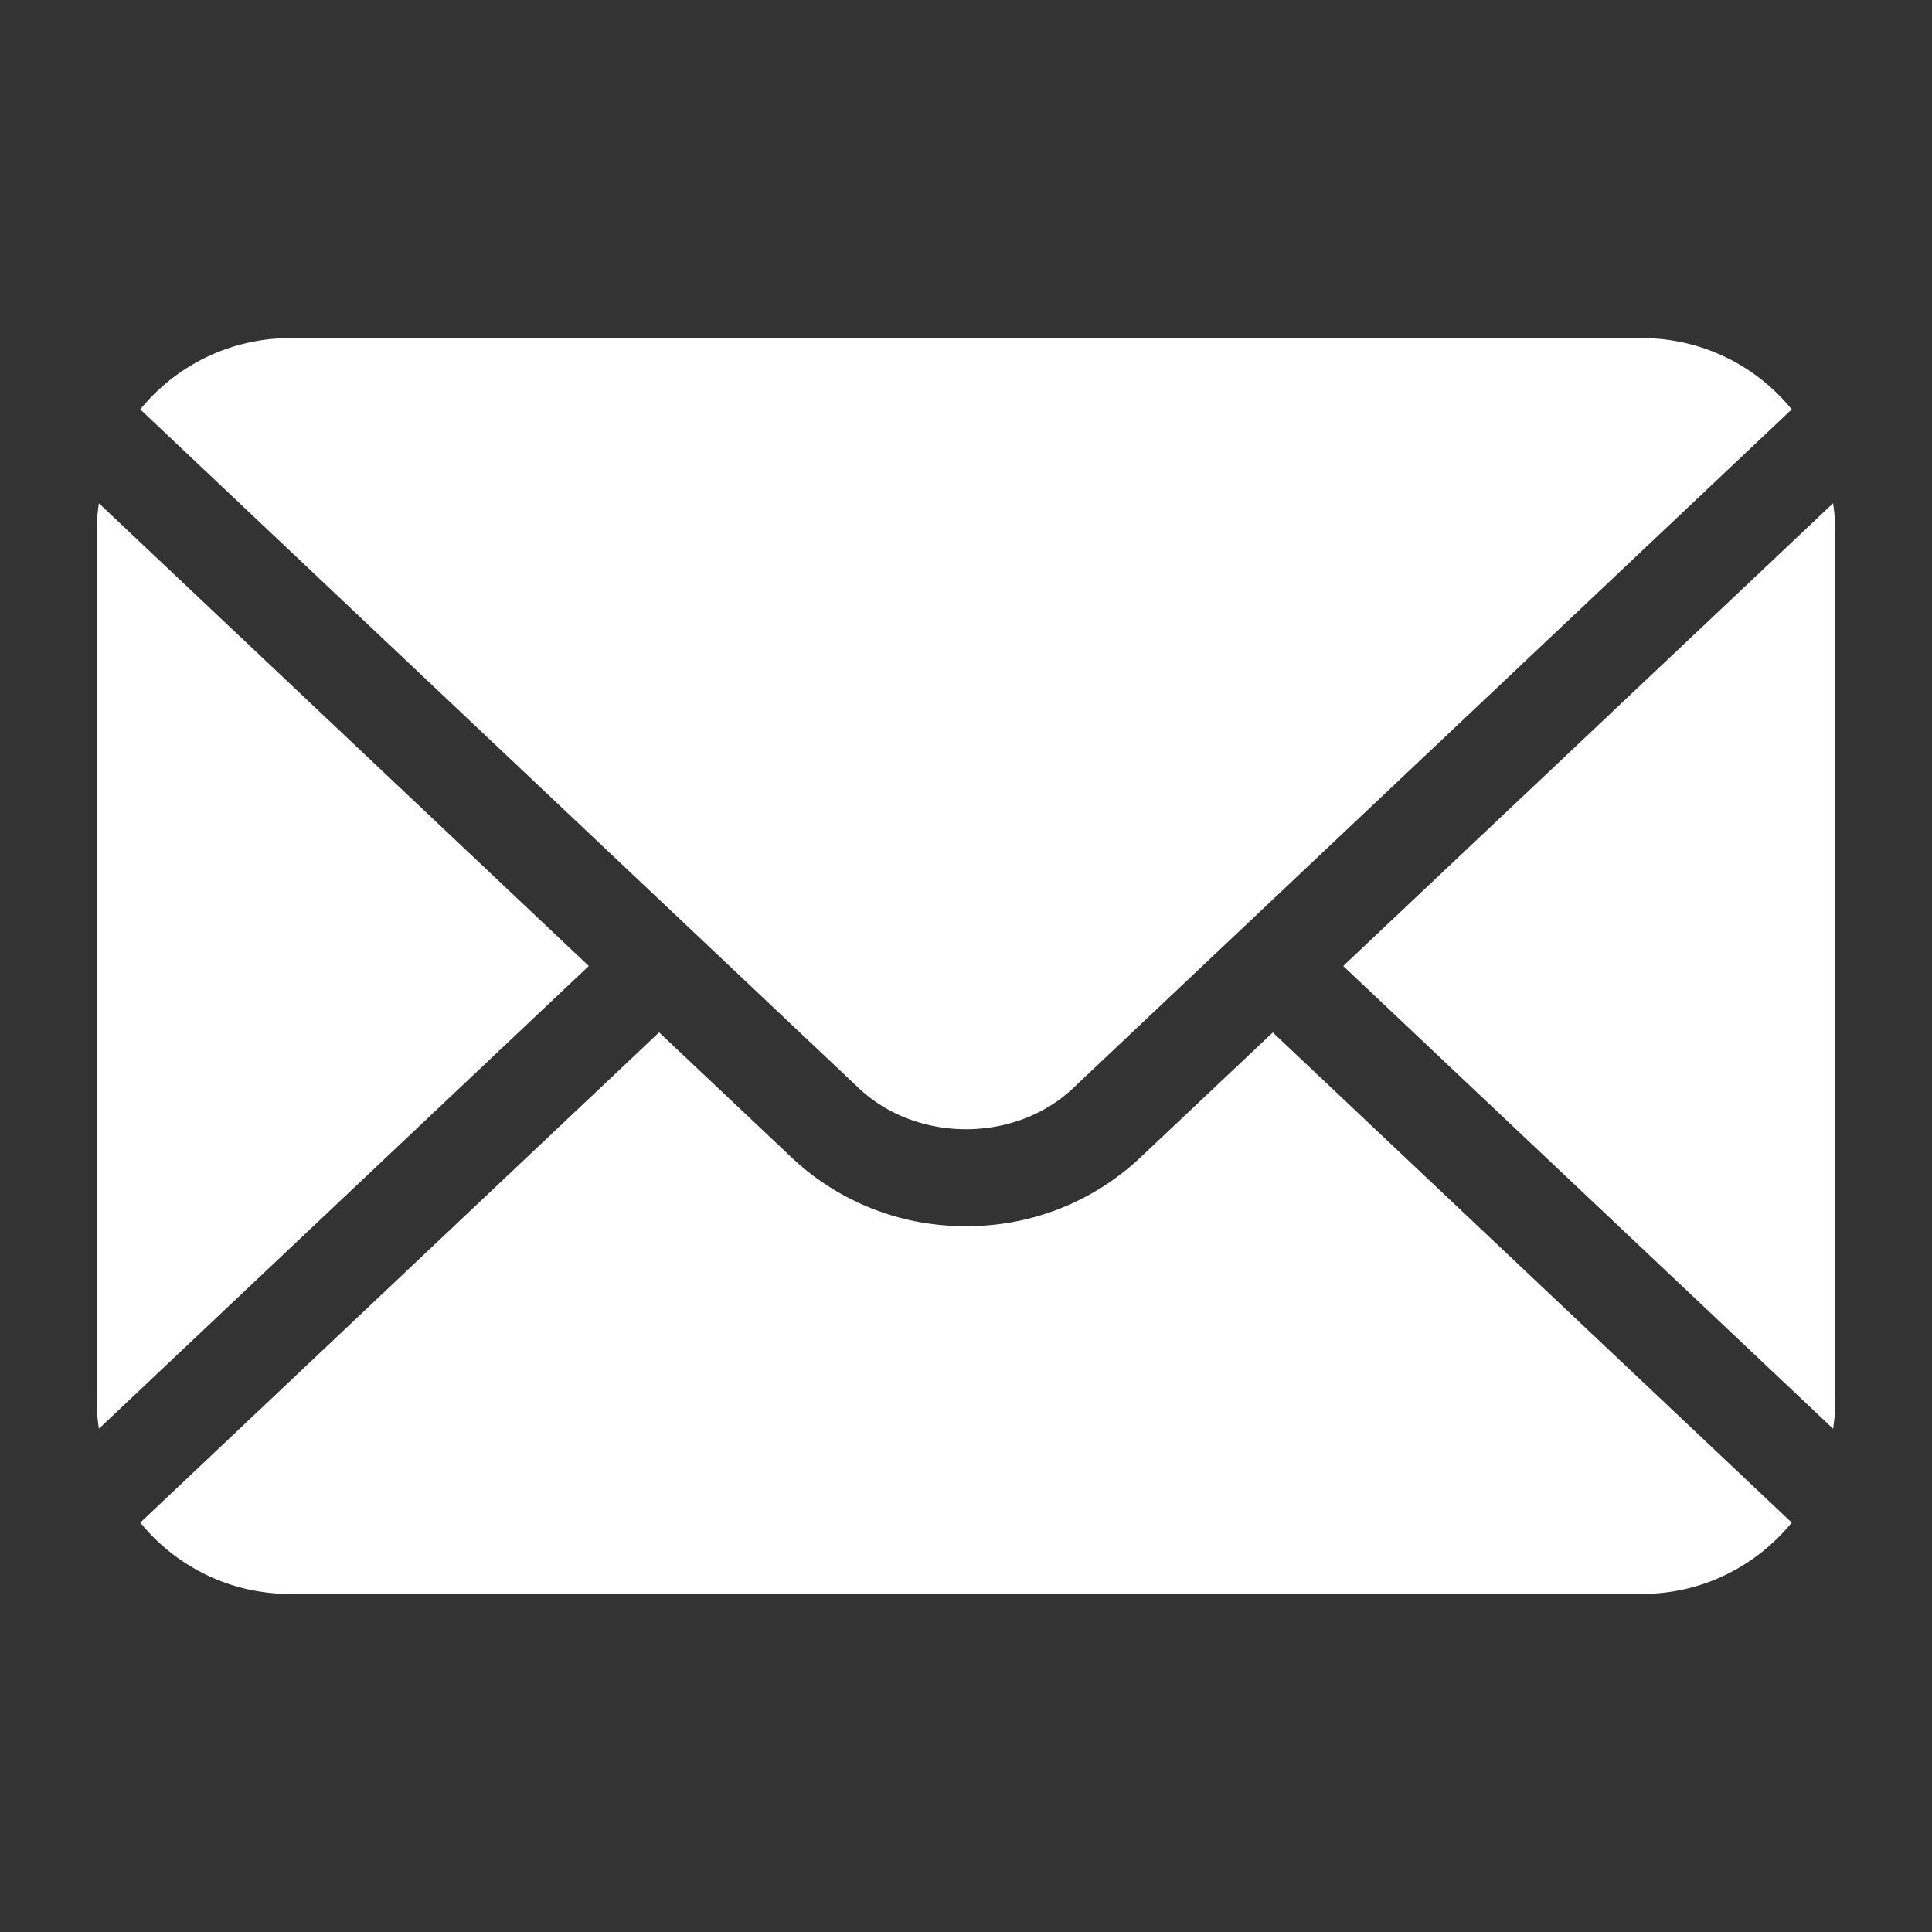
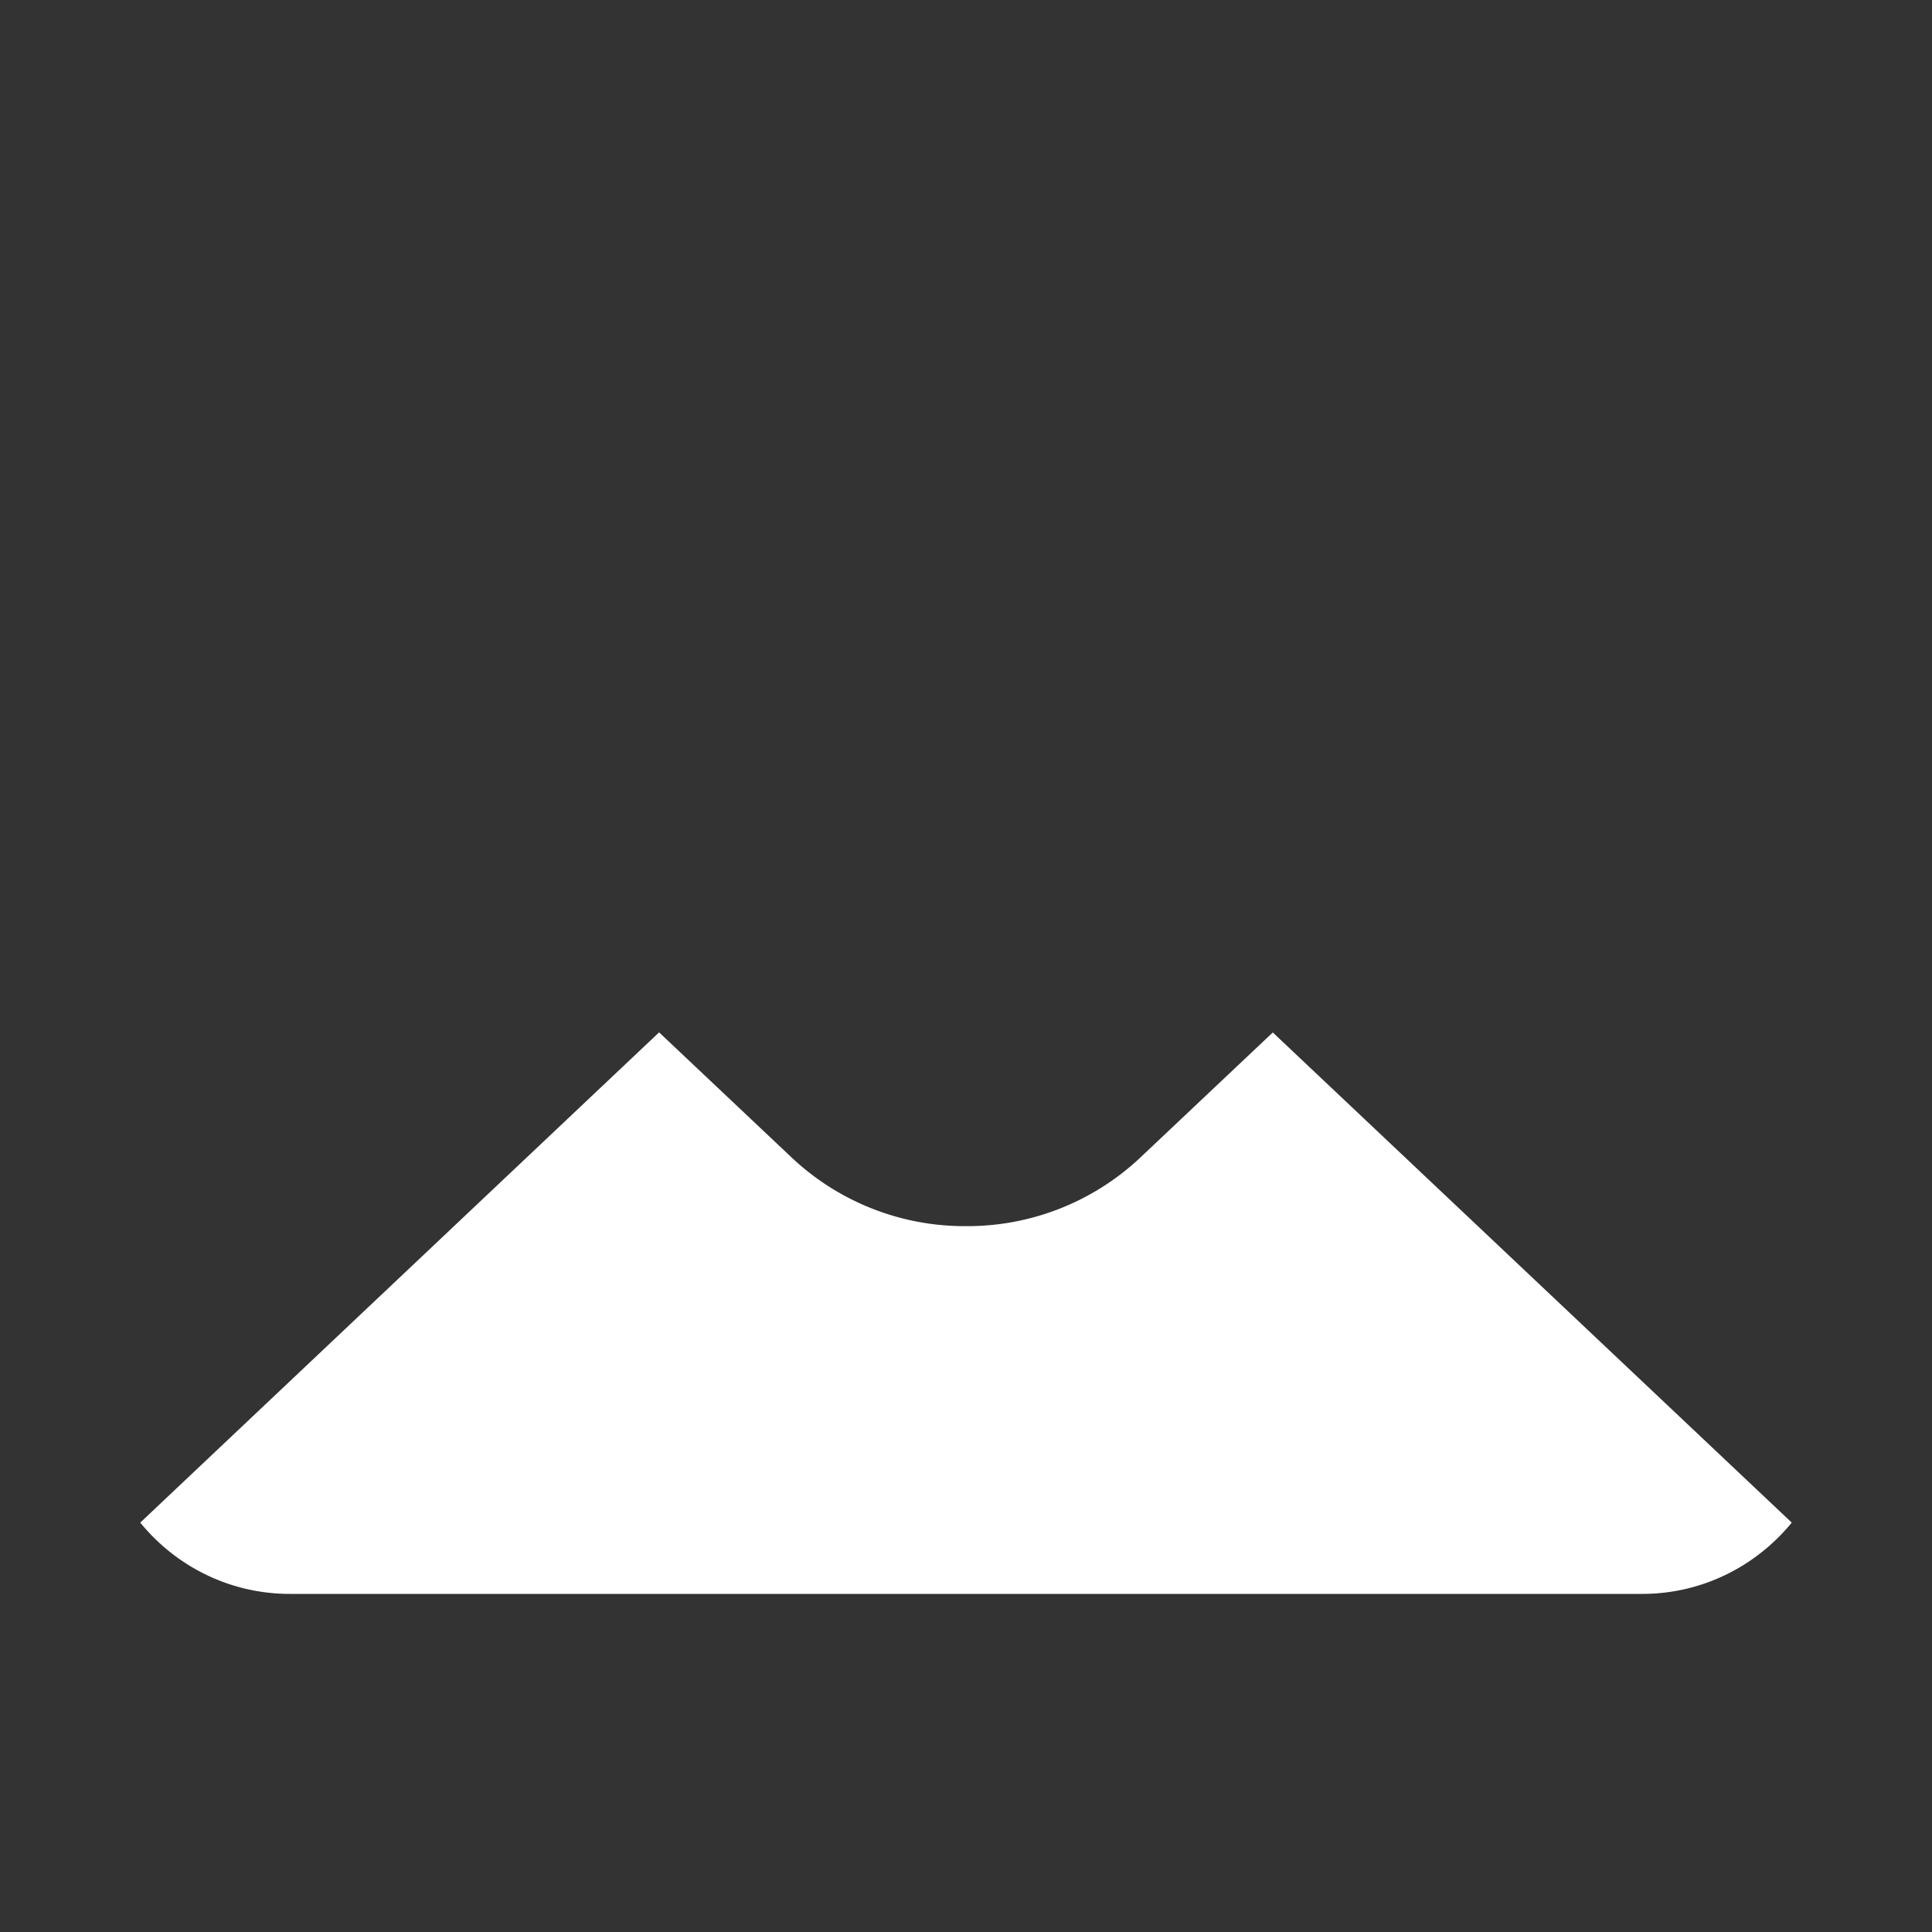
<svg xmlns="http://www.w3.org/2000/svg" width="20" height="20" fill="none">
  <rect width="100%" height="100%" fill="#333333" stroke="none" />
-   <path d="M18.976 5.21L13.905 10l5.071 4.79c.014-.094.024-.191.024-.29v-9c0-.099-.01-.195-.024-.29zm-7.866 6.053l7.438-7.025A1.997 1.997 0 0017 3.5H3a2 2 0 00-1.548.738l7.437 7.025c.602.569 1.62.569 2.222 0zM1.024 5.21A2.01 2.01 0 001 5.5v9c0 .099.01.196.024.29L6.095 10 1.024 5.21z" fill="#fff" />
  <path d="M11.797 11.99a2.61 2.61 0 01-1.797.703 2.61 2.61 0 01-1.797-.703l-1.38-1.303-5.371 5.075c.367.45.925.738 1.548.738h14c.623 0 1.18-.288 1.548-.738l-5.372-5.074-1.379 1.302z" fill="#fff" />
</svg>